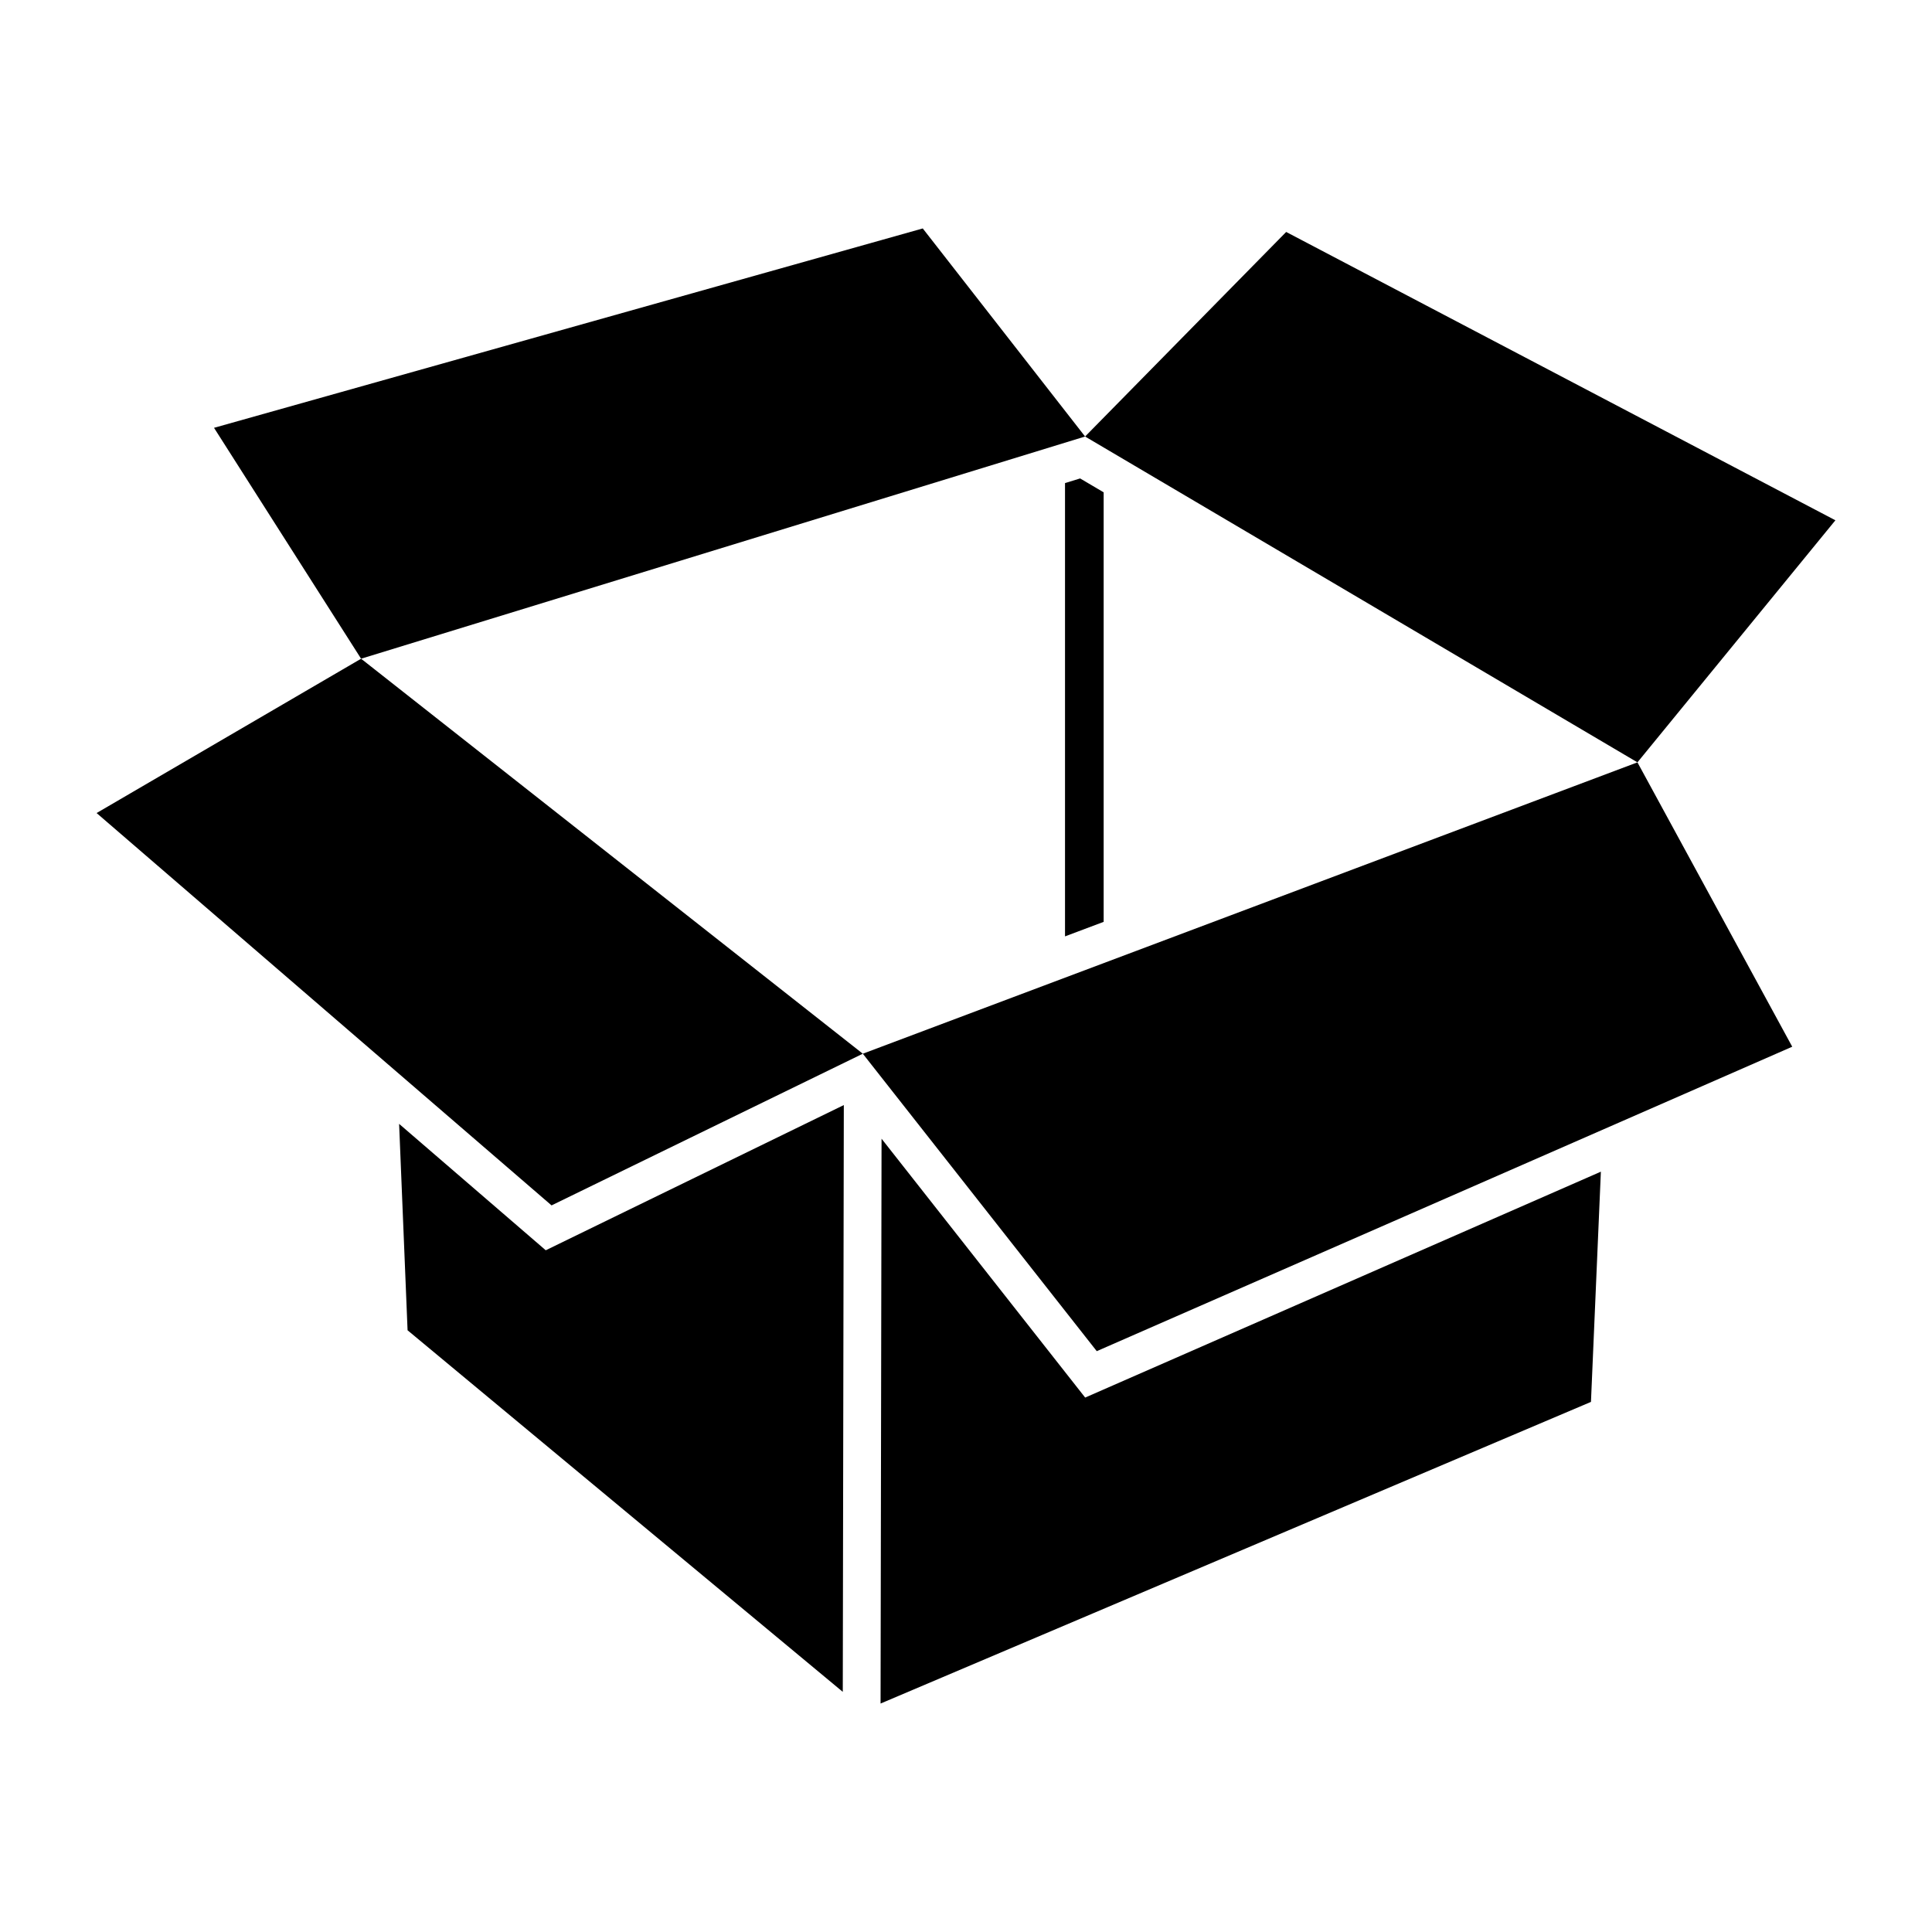
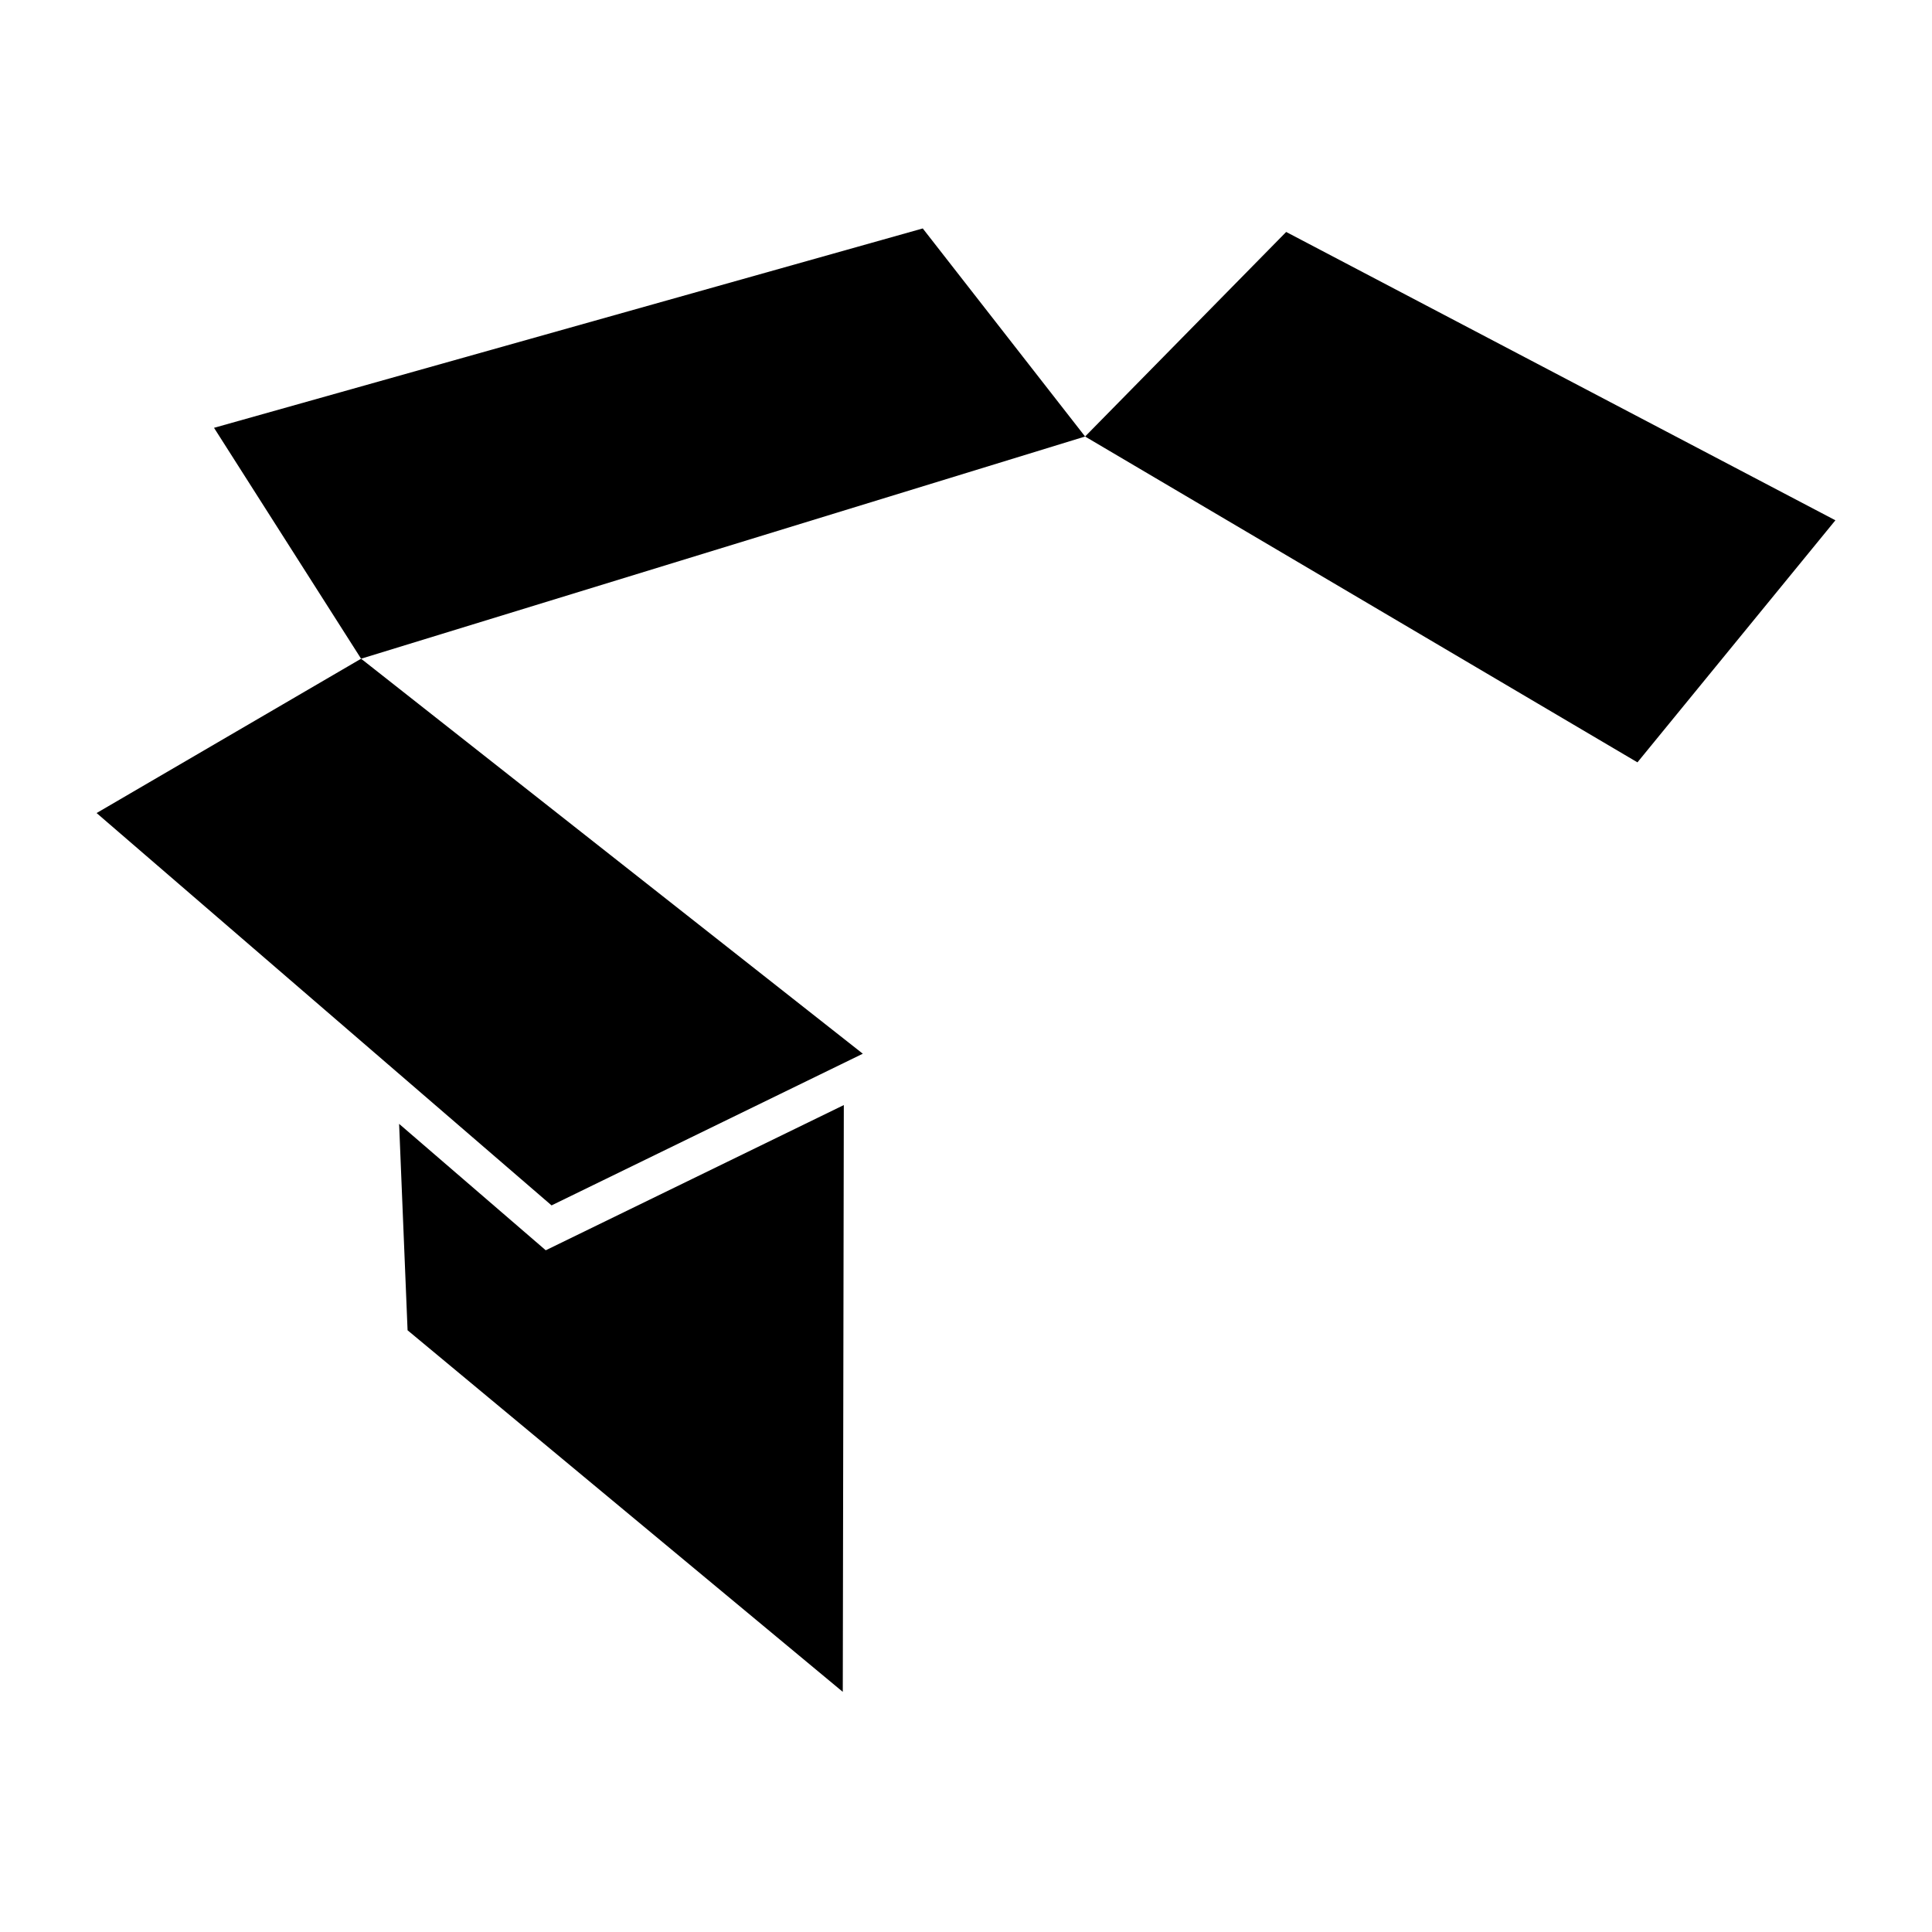
<svg xmlns="http://www.w3.org/2000/svg" version="1.1" x="0px" y="0px" viewBox="0 0 100 100" enable-background="new 0 0 100 100" xml:space="preserve">
  <polygon points="28.248,64.714 20.658,58.171 21.096,68.855 43.622,87.57 43.676,57.198 " />
-   <polygon points="56.168,72.338 45.629,58.939 45.578,88.175 82.348,72.562 82.861,60.646 " />
  <polygon points="18.69,34.095 44.659,54.54 28.548,62.391 5,42.083 " />
-   <polygon points="84.754,39.459 44.659,54.54 56.768,69.936 92.766,54.178 " />
-   <polygon points="57.125,47.715 57.125,25.483 55.907,24.764 55.125,25.004 55.125,48.467 " />
  <polygon points="18.69,34.095 11.078,22.144 47.762,11.824 56.164,22.594 " />
  <polygon points="84.754,39.459 56.164,22.594 66.572,12.006 95,26.93 " />
</svg>